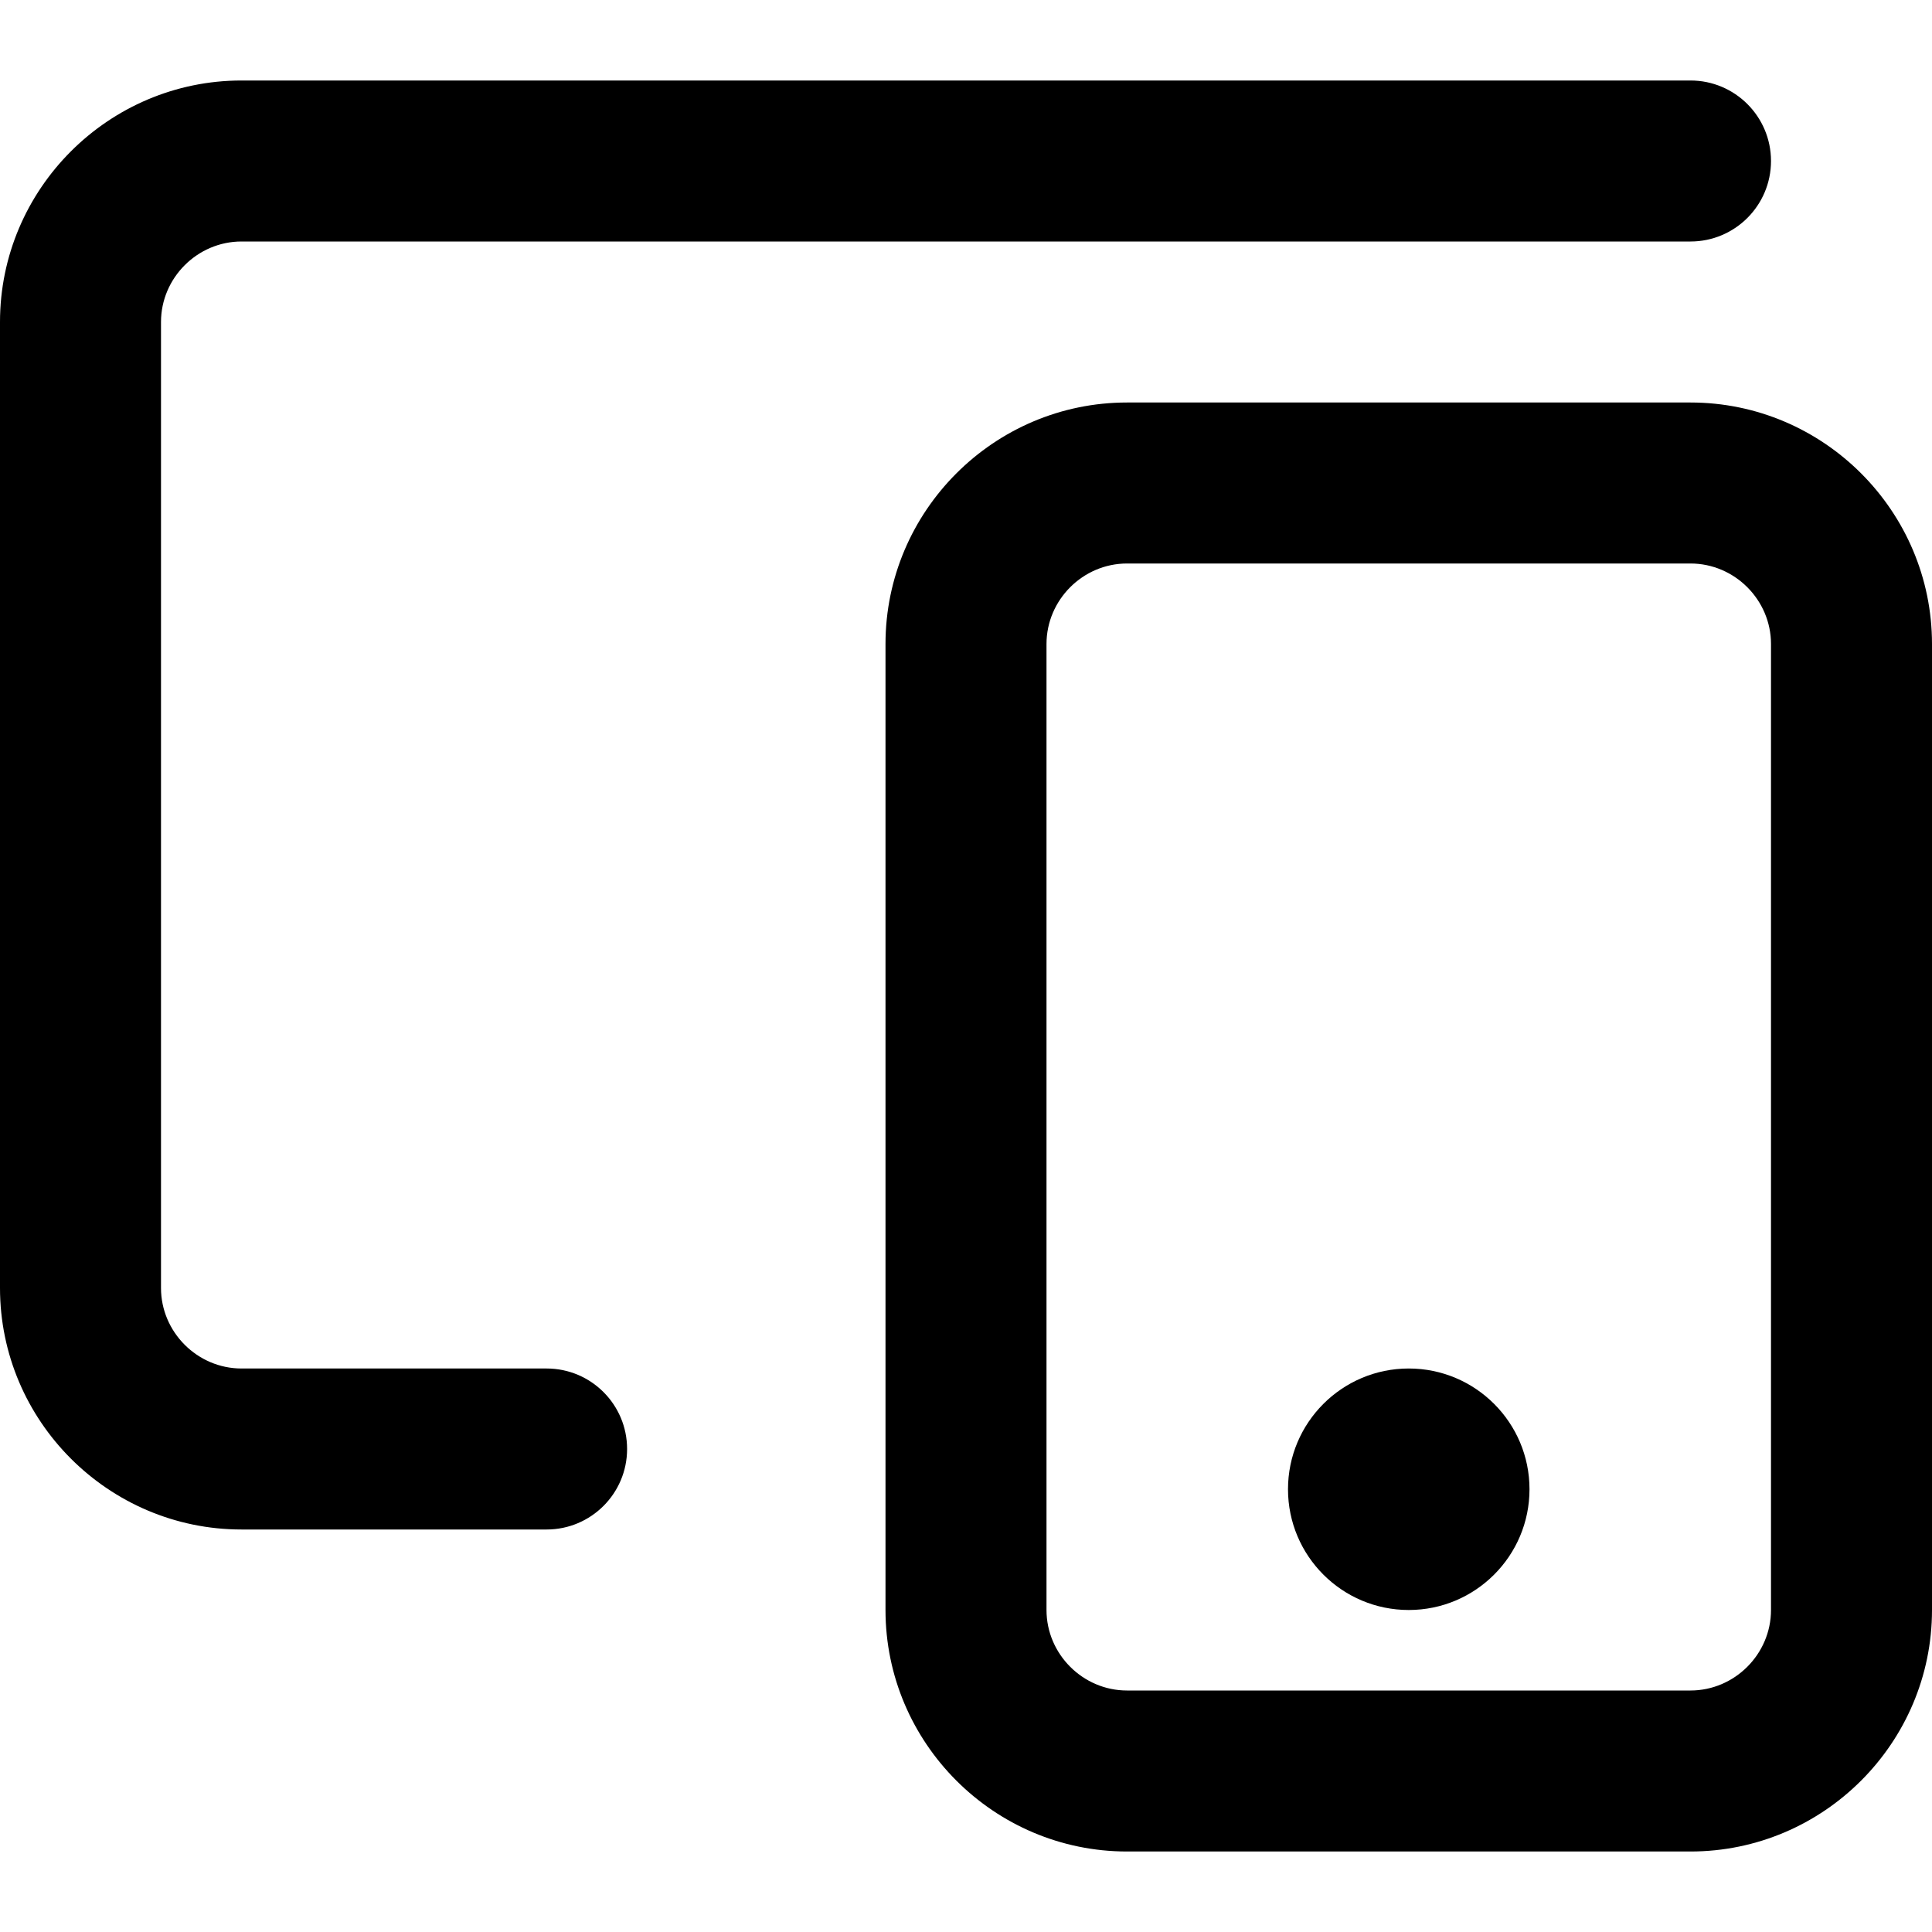
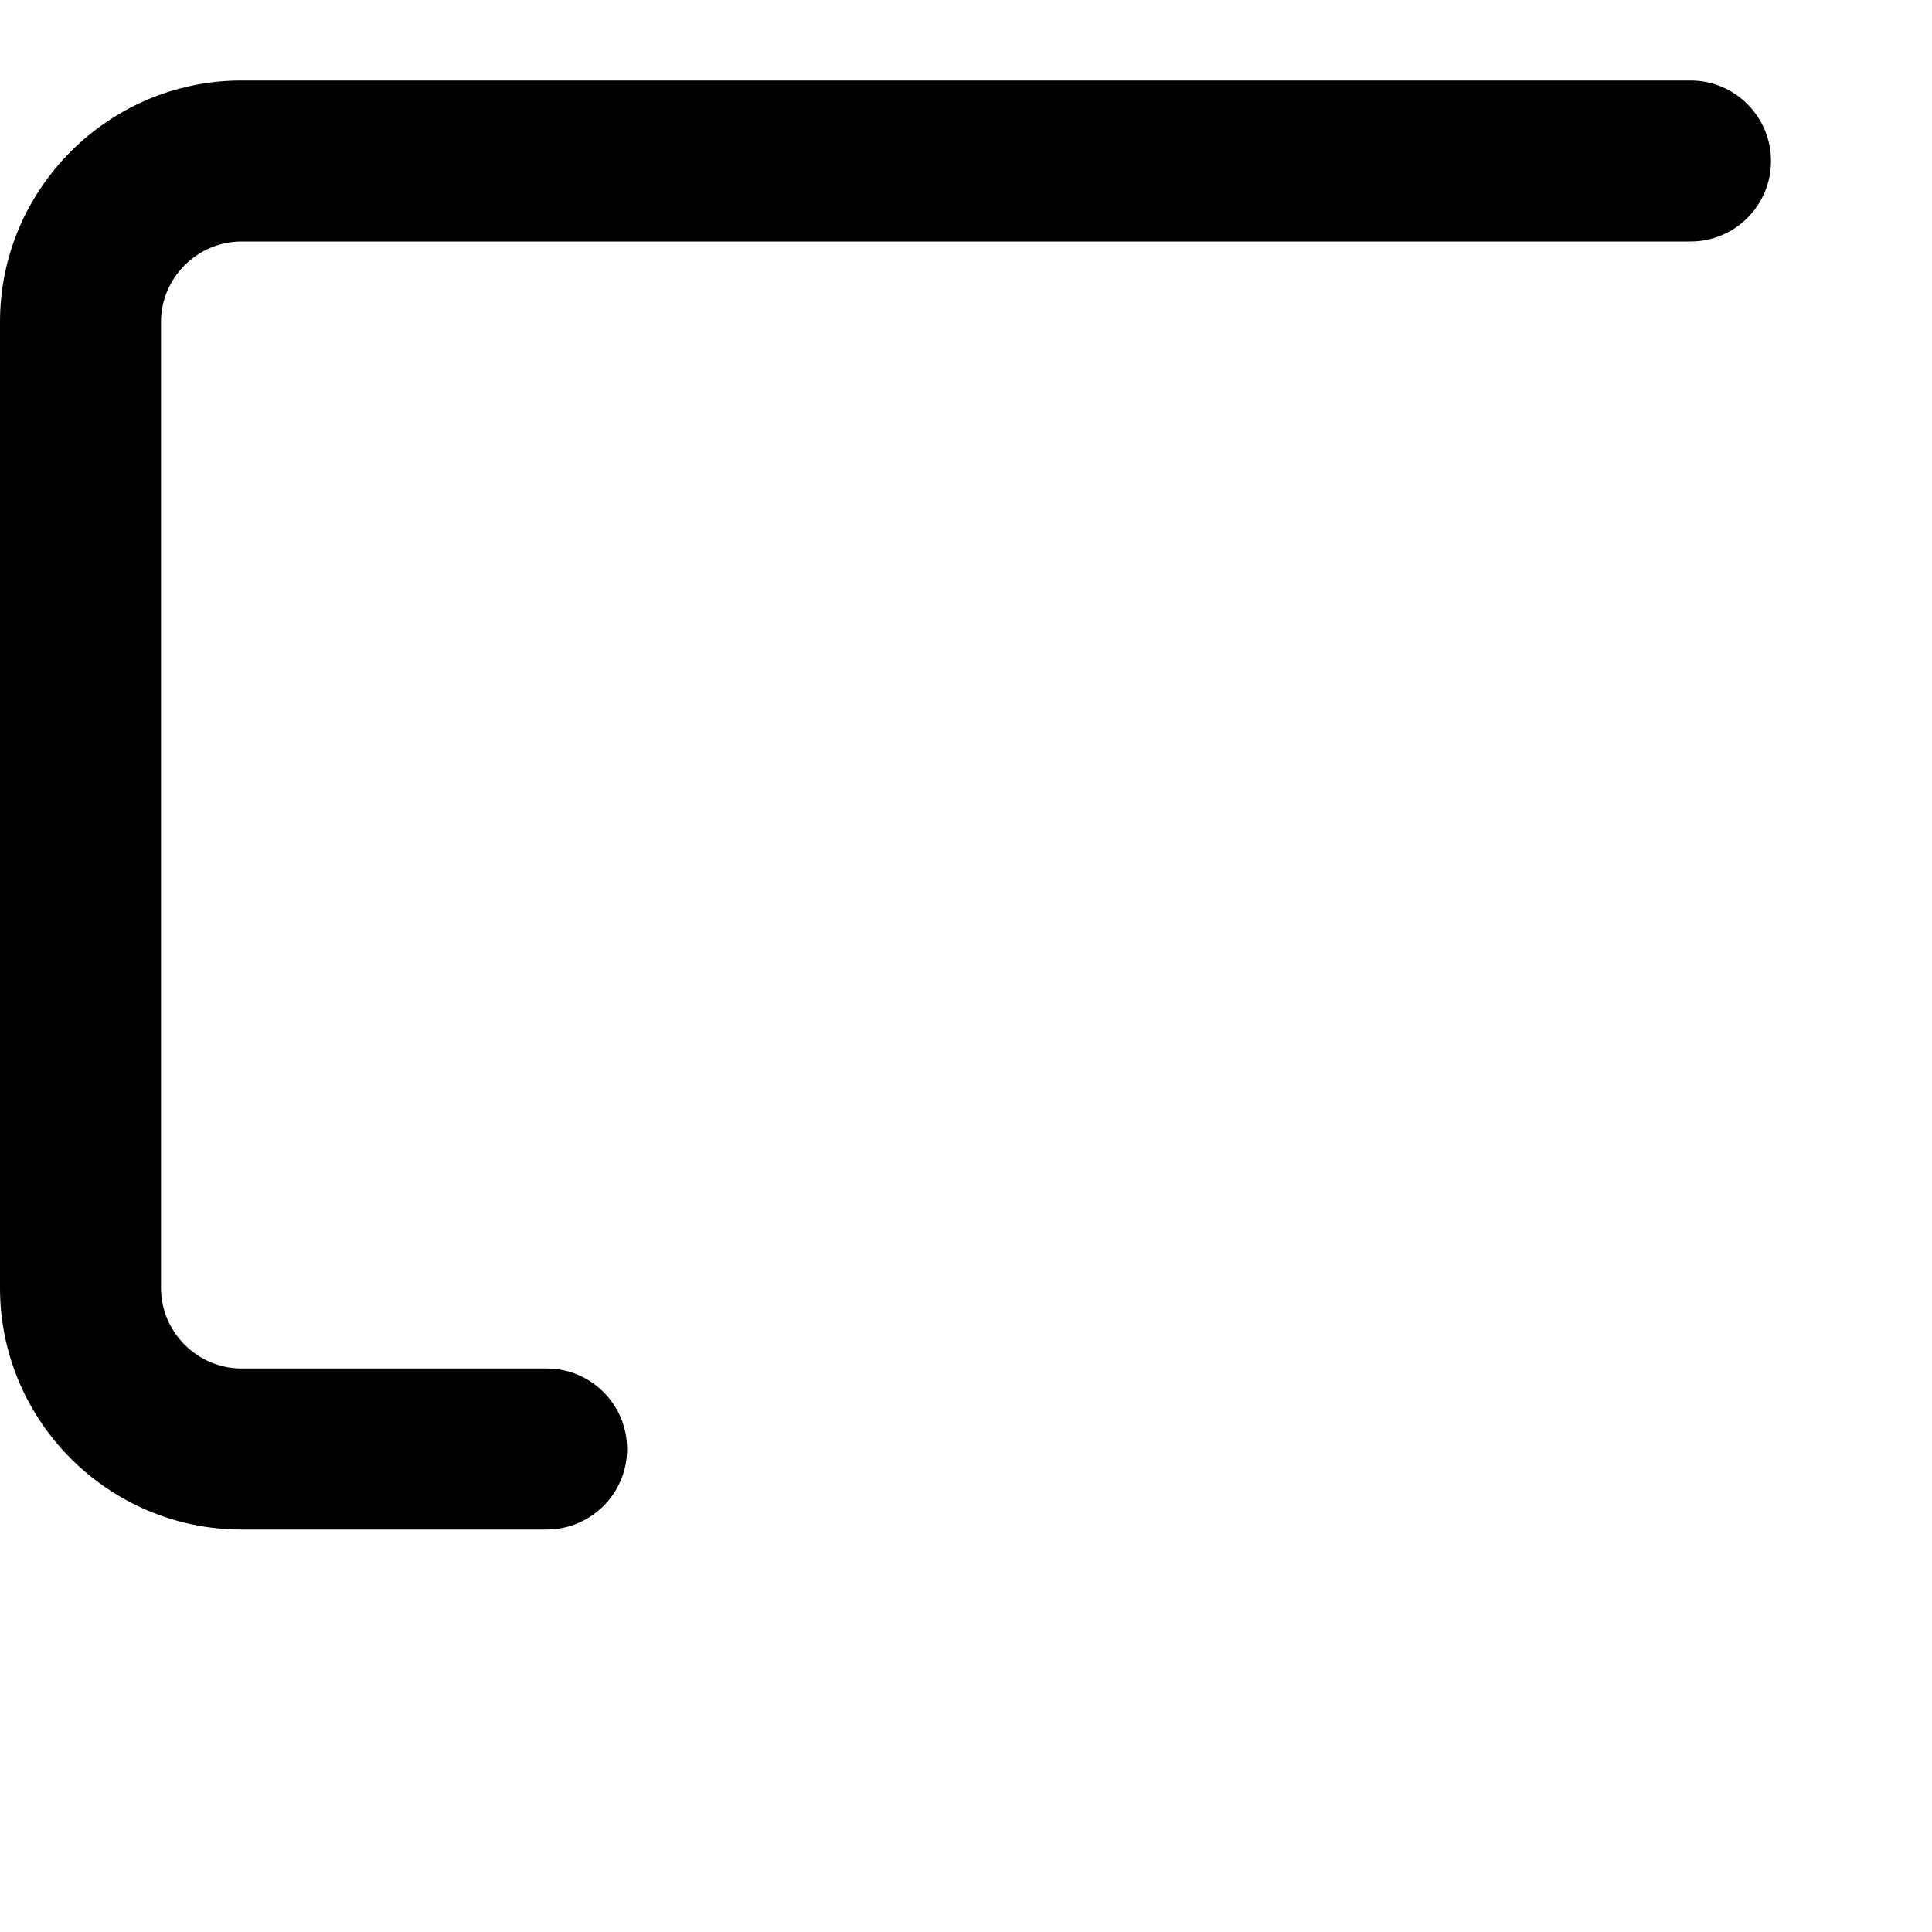
<svg xmlns="http://www.w3.org/2000/svg" width="24" height="24" viewBox="0 0 24 24" fill="none">
  <path fill-rule="evenodd" clip-rule="evenodd" d="M3 3C2.452 3 2 3.452 2 4V16C2 16.548 2.452 17 3 17H6.79C7.342 17 7.79 17.448 7.79 18C7.79 18.552 7.342 19 6.79 19H3C1.348 19 0 17.652 0 16V4C0 2.348 1.348 1 3 1H21C21.552 1 22 1.448 22 2C22 2.552 21.552 3 21 3H3Z" fill="black" />
-   <path fill-rule="evenodd" clip-rule="evenodd" d="M16 18.5C16 17.672 16.672 17 17.5 17C18.328 17 19 17.672 19 18.5C19 19.328 18.328 20 17.5 20C16.672 20 16 19.328 16 18.5Z" fill="black" />
-   <path fill-rule="evenodd" clip-rule="evenodd" d="M14 7C13.452 7 13 7.452 13 8V20C13 20.548 13.452 21 14 21H21C21.548 21 22 20.548 22 20V8C22 7.452 21.548 7 21 7H14ZM11 8C11 6.348 12.348 5 14 5H21C22.652 5 24 6.348 24 8V20C24 21.652 22.652 23 21 23H14C12.348 23 11 21.652 11 20V8Z" fill="black" />
</svg>